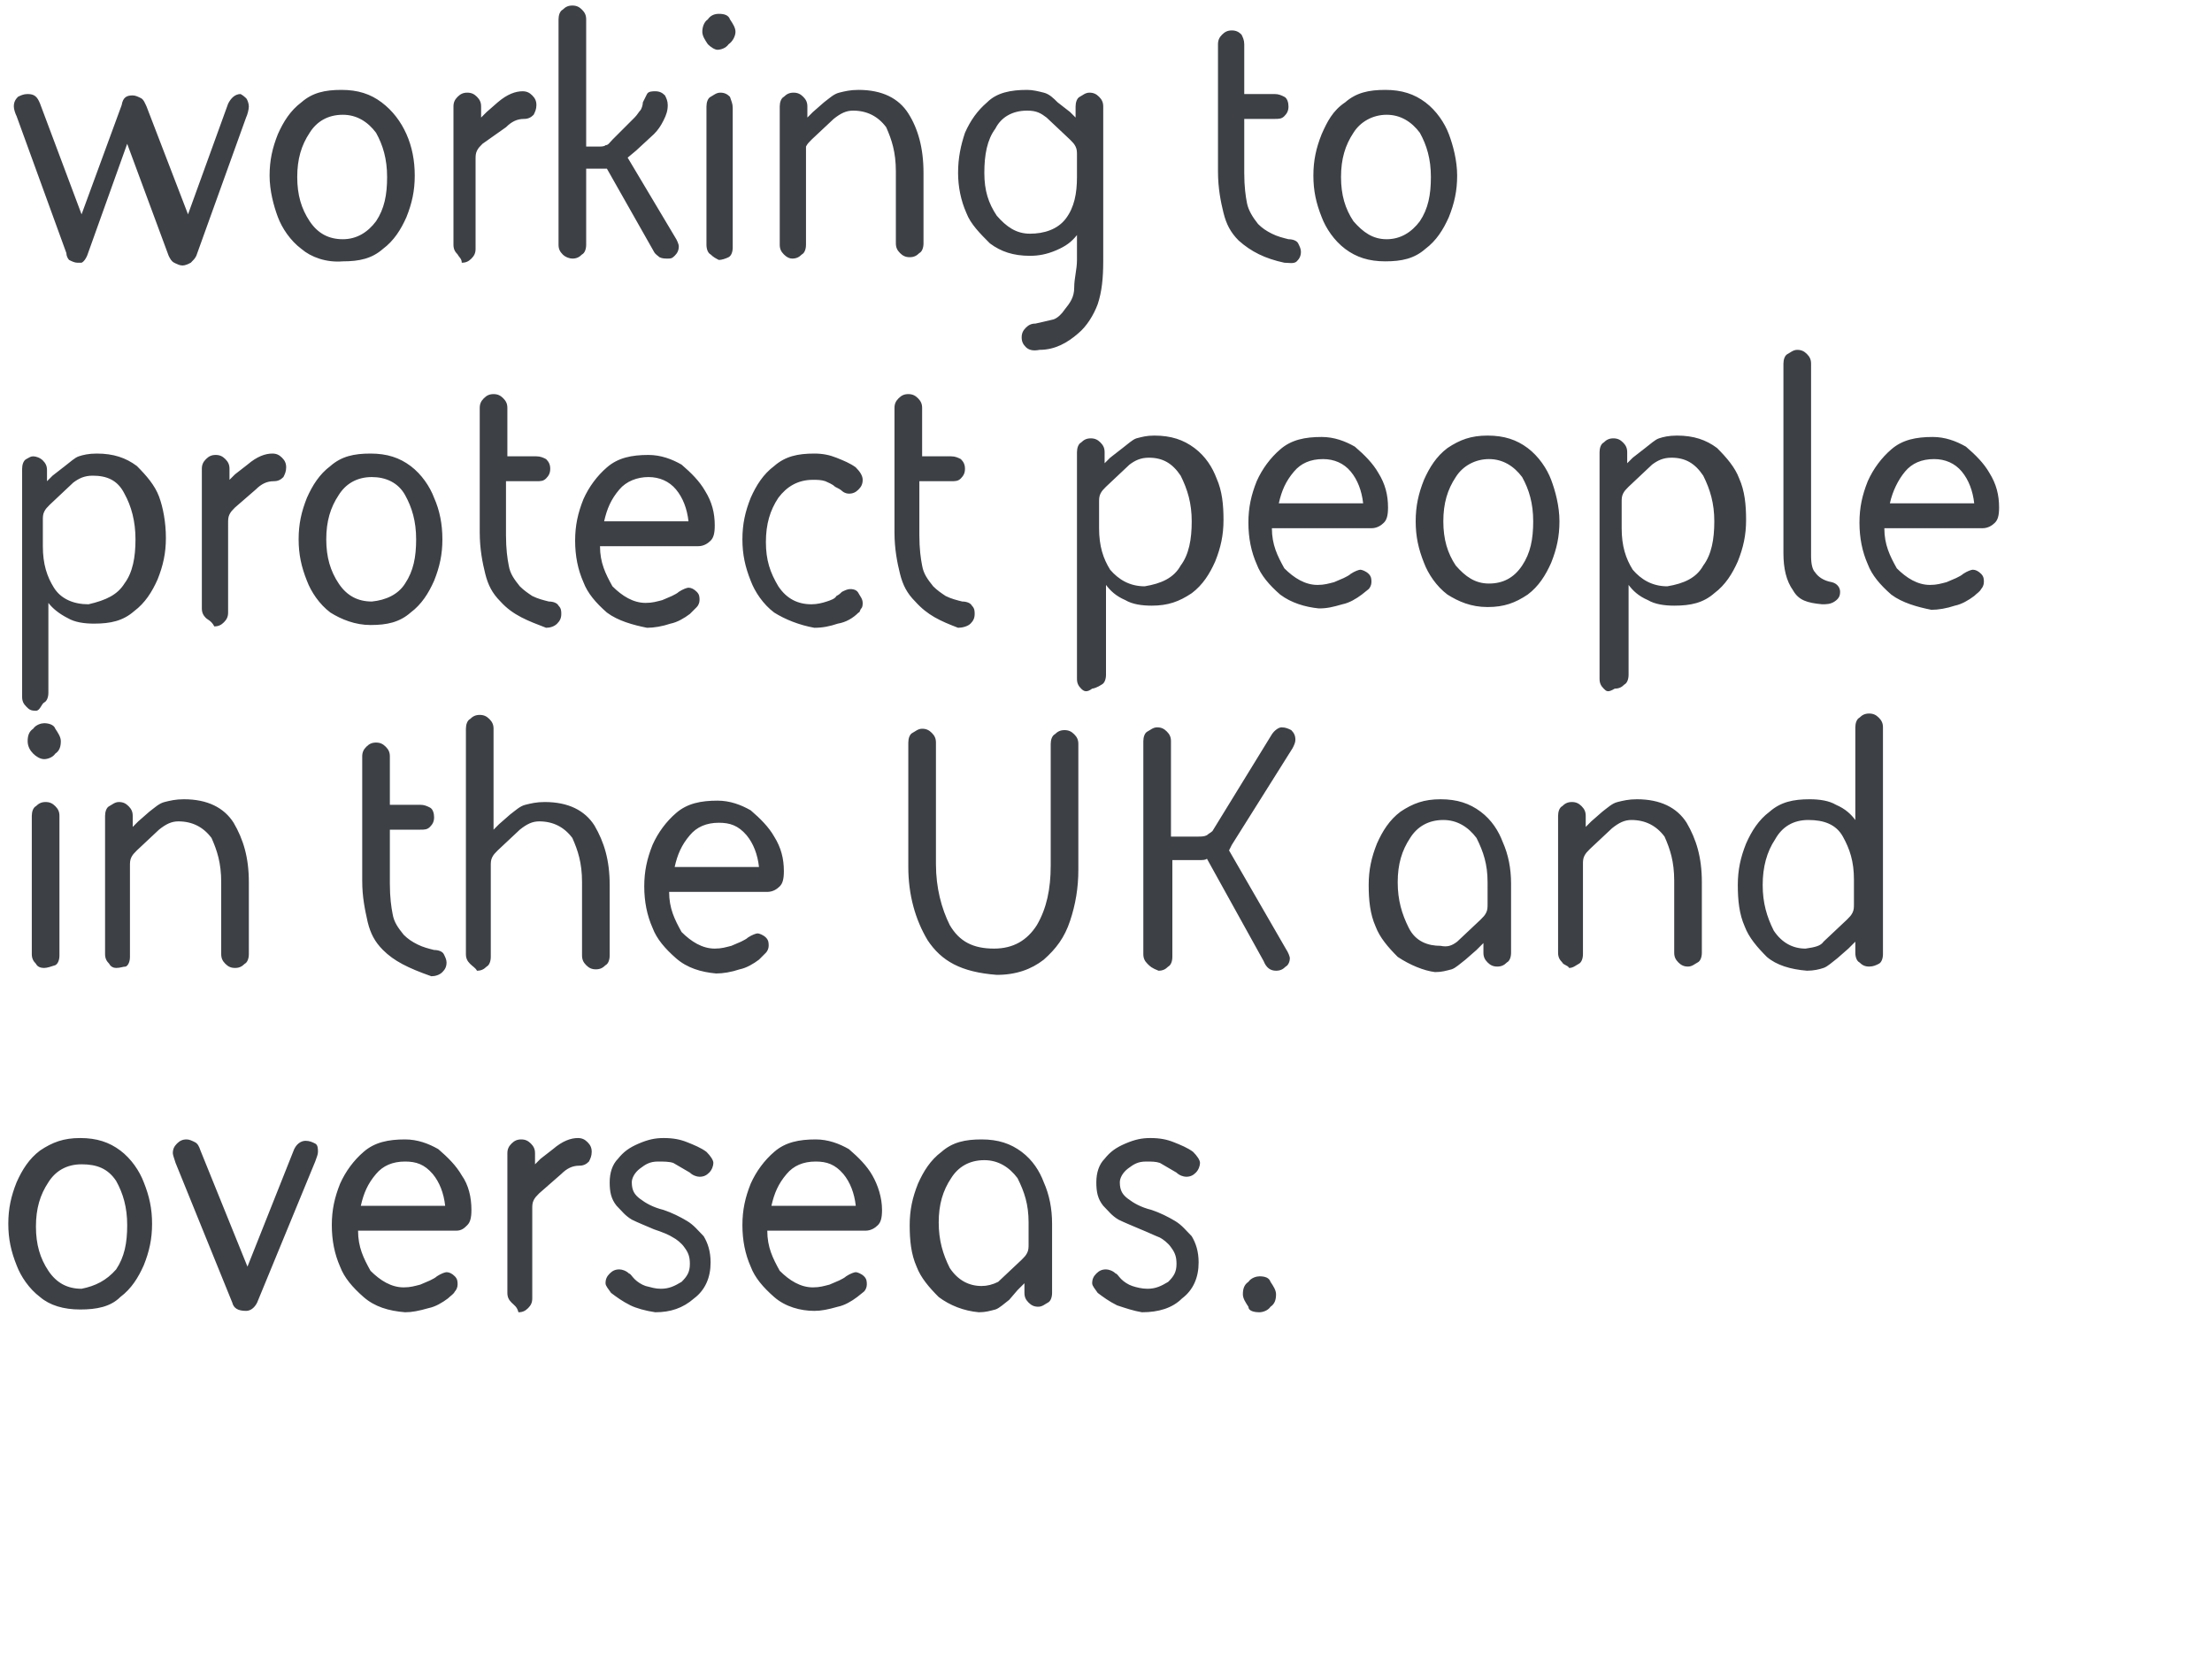
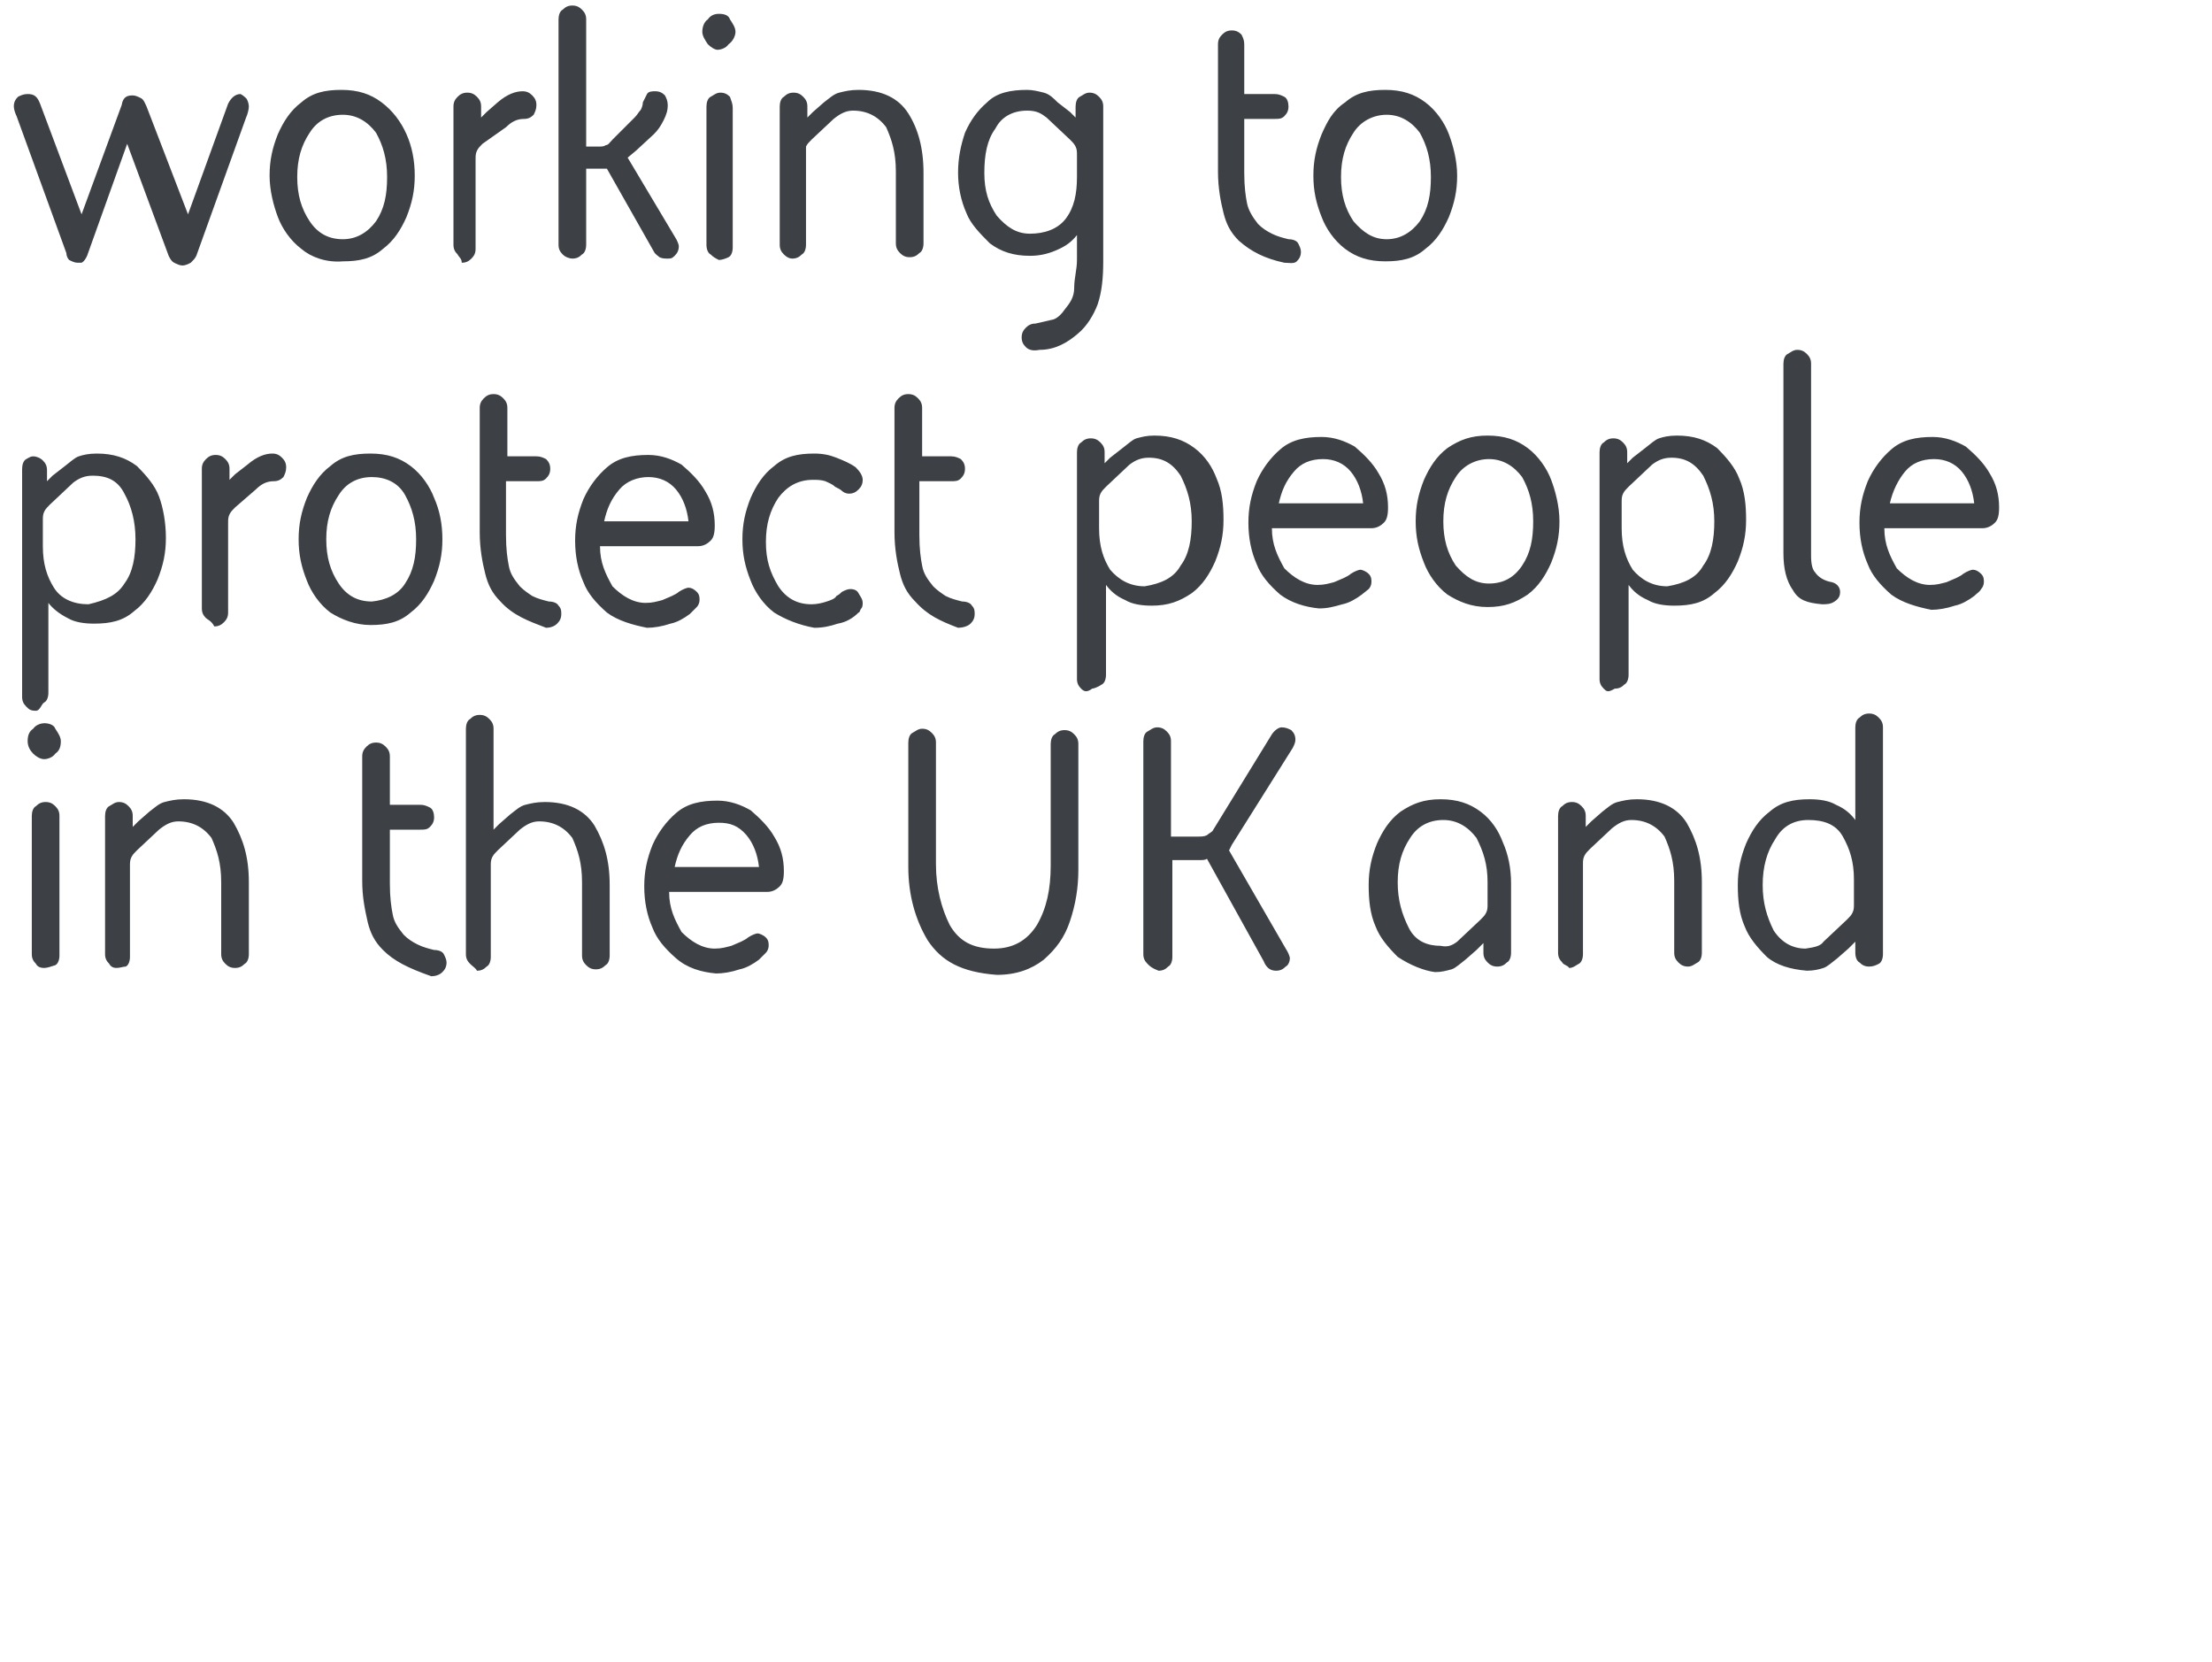
<svg xmlns="http://www.w3.org/2000/svg" version="1.1" id="Layer_1" x="0px" y="0px" viewBox="0 0 160 120.2" style="enable-background:new 0 0 160 120.2;" xml:space="preserve">
  <style type="text/css">
	.st0{fill:#3D4146;}
</style>
  <g>
    <path class="st0" d="M17.8,7.1C17.9,7.2,18,7.5,18,7.7c0,0.2-0.1,0.6-0.2,0.8l-3.6,10c-0.1,0.2-0.2,0.3-0.4,0.5   c-0.2,0.1-0.4,0.2-0.6,0.2s-0.4-0.1-0.6-0.2c-0.2-0.1-0.3-0.3-0.4-0.5l-3-8.1l-2.9,8.1c-0.1,0.2-0.2,0.4-0.4,0.5   C5.8,19,5.8,19,5.6,19c-0.2,0-0.4-0.1-0.6-0.2c-0.1-0.1-0.2-0.3-0.2-0.5L1.2,8.4C1.1,8.2,1,7.9,1,7.7C1,7.4,1.1,7.2,1.3,7   C1.5,6.9,1.7,6.8,2,6.8c0.5,0,0.7,0.2,0.9,0.7l3,8l2.9-7.9C8.9,7,9.2,6.9,9.6,6.9c0.2,0,0.4,0.1,0.6,0.2c0.2,0.1,0.3,0.4,0.4,0.6   l3,7.8l2.9-8c0.2-0.4,0.5-0.7,0.9-0.7C17.4,6.8,17.6,6.9,17.8,7.1z M21.8,18c-0.8-0.6-1.4-1.5-1.7-2.3s-0.6-1.9-0.6-3s0.2-2,0.6-3   c0.4-0.9,0.9-1.7,1.7-2.3c0.8-0.7,1.7-0.9,2.9-0.9c1.2,0,2.1,0.3,2.9,0.9C28.4,8,29,8.8,29.4,9.7c0.4,0.9,0.6,1.9,0.6,3   s-0.2,2-0.6,3c-0.4,0.9-0.9,1.7-1.7,2.3c-0.8,0.7-1.7,0.9-2.9,0.9C23.6,19,22.5,18.6,21.8,18z M27.2,16c0.6-0.9,0.8-1.9,0.8-3.2   s-0.3-2.3-0.8-3.2c-0.6-0.8-1.4-1.3-2.4-1.3c-1.1,0-1.9,0.5-2.4,1.3c-0.6,0.9-0.9,1.9-0.9,3.2s0.3,2.3,0.9,3.2   c0.6,0.9,1.4,1.3,2.4,1.3C25.8,17.3,26.6,16.8,27.2,16z M33.1,18.4c-0.2-0.2-0.3-0.4-0.3-0.7V7.7c0-0.3,0.1-0.5,0.3-0.7   c0.2-0.2,0.4-0.3,0.7-0.3c0.3,0,0.5,0.1,0.7,0.3c0.2,0.2,0.3,0.4,0.3,0.7v0.8l0.4-0.4L36,7.4c0.7-0.6,1.3-0.8,1.8-0.8   c0.3,0,0.5,0.1,0.7,0.3c0.2,0.2,0.3,0.4,0.3,0.7c0,0.3-0.1,0.5-0.2,0.7c-0.2,0.2-0.4,0.3-0.7,0.3c-0.5,0-0.9,0.2-1.3,0.6l-1.7,1.2   c-0.2,0.2-0.3,0.3-0.4,0.5s-0.1,0.4-0.1,0.6v6.5c0,0.3-0.1,0.5-0.3,0.7s-0.4,0.3-0.7,0.3C33.4,18.7,33.2,18.6,33.1,18.4z    M40.7,18.4c-0.2-0.2-0.3-0.4-0.3-0.7V1.4c0-0.3,0.1-0.6,0.3-0.7c0.2-0.2,0.4-0.3,0.7-0.3c0.3,0,0.5,0.1,0.7,0.3   c0.2,0.2,0.3,0.4,0.3,0.7v9.2h0.8c0.3,0,0.5,0,0.6-0.1c0.2,0,0.3-0.2,0.5-0.4l1.6-1.6c0.2-0.2,0.3-0.4,0.4-0.5   c0.1-0.1,0.2-0.4,0.2-0.6l0.3-0.6c0.1-0.2,0.4-0.2,0.6-0.2c0.3,0,0.5,0.1,0.7,0.3c0.1,0.2,0.2,0.4,0.2,0.7c0,0.4-0.1,0.7-0.3,1.1   s-0.4,0.7-0.7,1L46,10.9l-0.6,0.5l3.4,5.7c0.2,0.3,0.3,0.6,0.3,0.7c0,0.3-0.1,0.5-0.3,0.7c-0.2,0.2-0.3,0.2-0.5,0.2s-0.4,0-0.6-0.1   c-0.1-0.1-0.3-0.2-0.4-0.4l-3.4-6h-1.5v5.5c0,0.3-0.1,0.6-0.3,0.7c-0.2,0.2-0.4,0.3-0.7,0.3C41.2,18.7,40.9,18.6,40.7,18.4z    M51.2,3.2c-0.2-0.3-0.4-0.6-0.4-0.9s0.1-0.7,0.4-0.9c0.2-0.3,0.5-0.4,0.8-0.4c0.4,0,0.7,0.1,0.8,0.4c0.2,0.3,0.4,0.6,0.4,0.9   S53,3,52.7,3.2c-0.2,0.3-0.6,0.4-0.8,0.4C51.7,3.6,51.4,3.4,51.2,3.2z M51.4,18.4c-0.2-0.1-0.3-0.4-0.3-0.7v-10   c0-0.3,0.1-0.6,0.3-0.7s0.4-0.3,0.7-0.3c0.3,0,0.5,0.1,0.7,0.3C52.9,7.3,53,7.5,53,7.8v10.1c0,0.3-0.1,0.6-0.3,0.7   s-0.5,0.2-0.7,0.2C51.8,18.7,51.6,18.6,51.4,18.4z M56.7,18.4c-0.2-0.2-0.3-0.4-0.3-0.7v-10c0-0.3,0.1-0.6,0.3-0.7   c0.2-0.2,0.4-0.3,0.7-0.3c0.3,0,0.5,0.1,0.7,0.3c0.2,0.2,0.3,0.4,0.3,0.7v0.8l0.4-0.4l0.8-0.7c0.4-0.3,0.7-0.6,1.1-0.7   c0.4-0.1,0.8-0.2,1.4-0.2c1.7,0,2.9,0.6,3.6,1.7s1.1,2.5,1.1,4.3v5.1c0,0.3-0.1,0.6-0.3,0.7c-0.2,0.2-0.4,0.3-0.7,0.3   c-0.3,0-0.5-0.1-0.7-0.3c-0.2-0.2-0.3-0.4-0.3-0.7v-5.2c0-1.4-0.3-2.3-0.7-3.2c-0.6-0.8-1.4-1.2-2.4-1.2c-0.5,0-0.9,0.2-1.4,0.6   l-1.6,1.5c-0.2,0.2-0.3,0.3-0.4,0.5c0,0.2,0,0.4,0,0.5v6.6c0,0.3-0.1,0.6-0.3,0.7c-0.2,0.2-0.4,0.3-0.7,0.3   C57.1,18.7,56.9,18.6,56.7,18.4z M74.2,25.1c-0.2-0.2-0.3-0.4-0.3-0.7c0-0.3,0.1-0.5,0.3-0.7s0.4-0.3,0.7-0.3l1.3-0.3   c0.3-0.1,0.6-0.4,0.8-0.7c0.4-0.5,0.7-0.9,0.7-1.6c0-0.7,0.2-1.3,0.2-2v-1.8c-0.4,0.5-0.8,0.8-1.5,1.1c-0.7,0.3-1.3,0.4-1.9,0.4   c-1.2,0-2.1-0.3-2.9-0.9c-0.7-0.7-1.4-1.4-1.7-2.2c-0.4-0.9-0.6-1.9-0.6-2.9c0-1.1,0.2-2,0.5-2.9c0.4-0.9,0.9-1.6,1.6-2.2   c0.7-0.7,1.7-0.9,2.9-0.9c0.4,0,0.8,0.1,1.2,0.2c0.4,0.1,0.7,0.4,1,0.7l0.9,0.7l0.4,0.4V7.7c0-0.3,0.1-0.6,0.3-0.7   c0.2-0.1,0.4-0.3,0.7-0.3c0.3,0,0.5,0.1,0.7,0.3c0.2,0.2,0.3,0.4,0.3,0.7v11.2c0,1.2-0.1,2.2-0.4,3.1c-0.3,0.8-0.8,1.6-1.4,2.1   c-0.8,0.7-1.7,1.2-2.8,1.2C74.7,25.4,74.4,25.3,74.2,25.1z M77.1,15.8c0.6-0.8,0.8-1.8,0.8-3v-1.6c0-0.2,0-0.4-0.1-0.6   c-0.1-0.2-0.2-0.3-0.4-0.5l-1.7-1.6c-0.4-0.3-0.7-0.5-1.4-0.5c-1.1,0-1.9,0.5-2.3,1.3c-0.6,0.8-0.8,1.9-0.8,3.2s0.3,2.2,0.9,3.1   c0.7,0.8,1.4,1.3,2.4,1.3S76.5,16.6,77.1,15.8z M89.6,17.4c-0.6-0.6-0.9-1.2-1.1-2c-0.2-0.8-0.4-1.8-0.4-3V3.2   c0-0.3,0.1-0.5,0.3-0.7s0.4-0.3,0.7-0.3s0.5,0.1,0.7,0.3C89.9,2.7,90,2.9,90,3.2v3.6h2.2c0.3,0,0.5,0.1,0.7,0.2   c0.2,0.1,0.3,0.4,0.3,0.7c0,0.3-0.1,0.5-0.3,0.7c-0.2,0.2-0.4,0.2-0.7,0.2H90v3.9c0,1,0.1,1.7,0.2,2.2c0.1,0.5,0.4,1,0.8,1.5   c0.3,0.3,0.6,0.5,1,0.7s0.8,0.3,1.2,0.4c0.3,0,0.6,0.1,0.7,0.3c0.1,0.2,0.2,0.4,0.2,0.6c0,0.3-0.1,0.5-0.3,0.7S93.2,19,92.9,19   C91.5,18.7,90.5,18.2,89.6,17.4z M97.3,18c-0.8-0.6-1.4-1.5-1.7-2.3c-0.4-1-0.6-1.9-0.6-3s0.2-2,0.6-3C96,8.8,96.4,8,97.3,7.4   c0.8-0.7,1.7-0.9,2.9-0.9s2.1,0.3,2.9,0.9c0.8,0.6,1.4,1.5,1.7,2.3s0.6,1.9,0.6,3s-0.2,2-0.6,3c-0.4,0.9-0.9,1.7-1.7,2.3   c-0.8,0.7-1.7,0.9-2.9,0.9S98.1,18.6,97.3,18z M102.7,16c0.6-0.9,0.8-1.9,0.8-3.2s-0.3-2.3-0.8-3.2c-0.6-0.8-1.4-1.3-2.4-1.3   s-1.9,0.5-2.4,1.3c-0.6,0.9-0.9,1.9-0.9,3.2s0.3,2.3,0.9,3.2c0.7,0.8,1.4,1.3,2.4,1.3C101.3,17.3,102.1,16.8,102.7,16z M1.9,51.1   c-0.2-0.2-0.3-0.4-0.3-0.7V33.9c0-0.3,0.1-0.6,0.3-0.7C2.1,33.1,2.2,33,2.4,33s0.5,0.1,0.7,0.3c0.2,0.2,0.3,0.4,0.3,0.7v0.8   l0.4-0.4l0.9-0.7c0.4-0.3,0.7-0.6,1-0.7c0.3-0.1,0.7-0.2,1.3-0.2c1.2,0,2.1,0.3,2.9,0.9c0.7,0.7,1.3,1.4,1.6,2.2s0.5,1.9,0.5,3   c0,1.1-0.2,2-0.6,3c-0.4,0.9-0.9,1.7-1.7,2.3c-0.8,0.7-1.7,0.9-2.9,0.9c-0.7,0-1.4-0.1-1.9-0.4c-0.6-0.3-1.1-0.7-1.4-1.1v6.5   c0,0.3-0.1,0.6-0.3,0.7c-0.2,0.1-0.3,0.6-0.6,0.6C2.2,51.4,2.1,51.3,1.9,51.1L1.9,51.1z M9,42.2c0.6-0.8,0.8-1.9,0.8-3.2   S9.5,36.6,9,35.7c-0.5-1-1.3-1.3-2.3-1.3c-0.6,0-1,0.2-1.4,0.5l-1.7,1.6c-0.2,0.2-0.3,0.3-0.4,0.5s-0.1,0.4-0.1,0.6v1.9   c0,1.3,0.3,2.2,0.8,3s1.4,1.2,2.5,1.2C7.7,43.4,8.5,43,9,42.2z M14.9,44.7c-0.2-0.2-0.3-0.4-0.3-0.7V33.9c0-0.3,0.1-0.5,0.3-0.7   c0.2-0.2,0.4-0.3,0.7-0.3c0.3,0,0.5,0.1,0.7,0.3c0.2,0.2,0.3,0.4,0.3,0.7v0.8l0.4-0.4l0.9-0.7c0.7-0.6,1.3-0.8,1.8-0.8   c0.3,0,0.5,0.1,0.7,0.3s0.3,0.4,0.3,0.7c0,0.3-0.1,0.5-0.2,0.7c-0.2,0.2-0.4,0.3-0.7,0.3c-0.5,0-0.9,0.2-1.3,0.6L17,36.7   c-0.2,0.2-0.3,0.3-0.4,0.5s-0.1,0.4-0.1,0.6v6.5c0,0.3-0.1,0.5-0.3,0.7c-0.2,0.2-0.4,0.3-0.7,0.3C15.3,44.9,15,44.8,14.9,44.7z    M23.9,44.3c-0.8-0.6-1.4-1.5-1.7-2.3c-0.4-1-0.6-1.9-0.6-3s0.2-2,0.6-3c0.4-0.9,0.9-1.7,1.7-2.3c0.8-0.7,1.7-0.9,2.9-0.9   s2.1,0.3,2.9,0.9c0.8,0.6,1.4,1.5,1.7,2.3c0.4,0.9,0.6,1.9,0.6,3s-0.2,2-0.6,3c-0.4,0.9-0.9,1.7-1.7,2.3c-0.8,0.7-1.7,0.9-2.9,0.9   C25.7,45.2,24.7,44.8,23.9,44.3z M29.3,42.2c0.6-0.9,0.8-1.9,0.8-3.2s-0.3-2.3-0.8-3.2c-0.5-0.9-1.4-1.3-2.4-1.3   c-1.1,0-1.9,0.5-2.4,1.3c-0.6,0.9-0.9,1.9-0.9,3.2s0.3,2.3,0.9,3.2c0.6,0.9,1.4,1.3,2.4,1.3C27.9,43.4,28.8,43,29.3,42.2z    M36.2,43.5c-0.6-0.6-0.9-1.2-1.1-2c-0.2-0.8-0.4-1.8-0.4-3v-9c0-0.3,0.1-0.5,0.3-0.7c0.2-0.2,0.4-0.3,0.7-0.3   c0.3,0,0.5,0.1,0.7,0.3c0.2,0.2,0.3,0.4,0.3,0.7V33h2.1c0.3,0,0.5,0.1,0.7,0.2c0.2,0.2,0.3,0.4,0.3,0.7c0,0.3-0.1,0.5-0.3,0.7   s-0.4,0.2-0.7,0.2h-2.2v3.9c0,1,0.1,1.7,0.2,2.2c0.1,0.6,0.4,1,0.8,1.5c0.3,0.3,0.6,0.5,0.9,0.7c0.4,0.2,0.8,0.3,1.2,0.4   c0.3,0,0.6,0.1,0.7,0.3c0.2,0.2,0.2,0.4,0.2,0.6c0,0.3-0.1,0.5-0.3,0.7s-0.5,0.3-0.8,0.3C38.2,44.9,37.1,44.5,36.2,43.5z    M43.9,44.3c-0.8-0.7-1.4-1.4-1.7-2.2c-0.4-0.9-0.6-1.9-0.6-3c0-1.1,0.2-2,0.6-3c0.4-0.9,1-1.7,1.7-2.3c0.8-0.7,1.8-0.9,3-0.9   c0.9,0,1.7,0.3,2.4,0.7c0.7,0.6,1.3,1.2,1.7,1.9c0.5,0.8,0.7,1.6,0.7,2.5c0,0.6-0.1,0.9-0.3,1.1s-0.5,0.4-0.9,0.4h-7.1   c0,1.2,0.4,2,0.9,2.9c0.7,0.7,1.5,1.2,2.4,1.2c0.5,0,0.8-0.1,1.2-0.2l0.7-0.3c0.2-0.1,0.4-0.2,0.5-0.3c0.3-0.2,0.6-0.3,0.7-0.3   c0.2,0,0.4,0.1,0.6,0.3c0.2,0.2,0.2,0.4,0.2,0.6c0,0.2-0.1,0.4-0.2,0.5l-0.5,0.5c-0.4,0.3-0.9,0.6-1.4,0.7   c-0.6,0.2-1.2,0.3-1.7,0.3C45.8,45.2,44.7,44.9,43.9,44.3z M49.8,37.7c-0.1-0.9-0.4-1.7-0.9-2.3s-1.2-0.9-2-0.9s-1.6,0.3-2.1,0.9   c-0.6,0.7-0.9,1.4-1.1,2.3H49.8z M56,44.3c-0.8-0.6-1.4-1.5-1.7-2.3c-0.4-1-0.6-1.9-0.6-3s0.2-2,0.6-3c0.4-0.9,0.9-1.7,1.7-2.3   c0.8-0.7,1.7-0.9,2.9-0.9c0.6,0,1.1,0.1,1.6,0.3s1,0.4,1.4,0.7c0.3,0.3,0.5,0.6,0.5,0.9s-0.1,0.5-0.3,0.7c-0.2,0.2-0.4,0.3-0.7,0.3   c-0.2,0-0.4-0.1-0.5-0.2c-0.1-0.1-0.3-0.2-0.5-0.3c-0.2-0.2-0.5-0.3-0.7-0.4c-0.3-0.1-0.6-0.1-0.9-0.1c-1.1,0-1.9,0.5-2.5,1.3   c-0.6,0.9-0.9,1.9-0.9,3.2c0,1.3,0.3,2.2,0.9,3.2c0.6,0.9,1.4,1.3,2.4,1.3c0.4,0,0.8-0.1,1.1-0.2c0.3-0.1,0.6-0.2,0.7-0.4   c0.2-0.1,0.3-0.2,0.4-0.3c0.2-0.1,0.4-0.2,0.6-0.2c0.3,0,0.5,0.1,0.6,0.3c0.1,0.2,0.3,0.4,0.3,0.7c0,0.1,0,0.3-0.1,0.4   c-0.1,0.1-0.1,0.3-0.2,0.3c-0.4,0.4-0.9,0.7-1.5,0.8c-0.6,0.2-1.1,0.3-1.7,0.3C57.8,45.2,56.8,44.8,56,44.3L56,44.3z M66.2,43.5   c-0.6-0.6-0.9-1.2-1.1-2c-0.2-0.8-0.4-1.8-0.4-3v-9c0-0.3,0.1-0.5,0.3-0.7c0.2-0.2,0.4-0.3,0.7-0.3s0.5,0.1,0.7,0.3   c0.2,0.2,0.3,0.4,0.3,0.7V33h2.1c0.3,0,0.5,0.1,0.7,0.2c0.2,0.2,0.3,0.4,0.3,0.7c0,0.3-0.1,0.5-0.3,0.7c-0.2,0.2-0.4,0.2-0.7,0.2   h-2.3v3.9c0,1,0.1,1.7,0.2,2.2c0.1,0.6,0.4,1,0.8,1.5c0.3,0.3,0.6,0.5,0.9,0.7c0.4,0.2,0.8,0.3,1.2,0.4c0.3,0,0.6,0.1,0.7,0.3   c0.2,0.2,0.2,0.4,0.2,0.6c0,0.3-0.1,0.5-0.3,0.7c-0.2,0.2-0.6,0.3-0.9,0.3C68,44.9,67.1,44.5,66.2,43.5L66.2,43.5z" />
    <path class="st0" d="M78.2,49.8c-0.2-0.2-0.3-0.4-0.3-0.7V32.7c0-0.3,0.1-0.6,0.3-0.7c0.2-0.2,0.4-0.3,0.7-0.3s0.5,0.1,0.7,0.3   c0.2,0.2,0.3,0.4,0.3,0.7v0.8l0.4-0.4l0.9-0.7c0.4-0.3,0.7-0.6,1-0.7c0.4-0.1,0.7-0.2,1.3-0.2c1.2,0,2.1,0.3,2.9,0.9   c0.8,0.6,1.3,1.4,1.6,2.2c0.4,0.9,0.5,1.9,0.5,3s-0.2,2-0.6,3c-0.4,0.9-0.9,1.7-1.7,2.3c-0.9,0.6-1.7,0.9-2.9,0.9   c-0.7,0-1.4-0.1-1.9-0.4c-0.7-0.3-1.1-0.7-1.4-1.1v6.5c0,0.3-0.1,0.6-0.3,0.7c-0.3,0.2-0.6,0.3-0.7,0.3   C78.6,50.1,78.4,50,78.2,49.8z M85.4,40.9c0.6-0.8,0.8-1.9,0.8-3.2c0-1.3-0.3-2.3-0.8-3.3c-0.6-0.9-1.3-1.3-2.3-1.3   c-0.6,0-1,0.2-1.4,0.5L80,35.2c-0.2,0.2-0.3,0.3-0.4,0.5s-0.1,0.4-0.1,0.6v1.9c0,1.3,0.3,2.2,0.8,3c0.6,0.7,1.4,1.2,2.5,1.2   C84,42.2,84.9,41.8,85.4,40.9z M92.6,43c-0.8-0.7-1.4-1.4-1.7-2.2c-0.4-0.9-0.6-1.9-0.6-3s0.2-2,0.6-3c0.4-0.9,1-1.7,1.7-2.3   c0.8-0.7,1.8-0.9,3-0.9c0.9,0,1.7,0.3,2.4,0.7c0.7,0.6,1.3,1.2,1.7,1.9c0.5,0.8,0.7,1.6,0.7,2.5c0,0.6-0.1,0.9-0.3,1.1   c-0.2,0.2-0.5,0.4-0.9,0.4h-7.2c0,1.2,0.4,2,0.9,2.9c0.7,0.7,1.5,1.2,2.4,1.2c0.5,0,0.8-0.1,1.2-0.2l0.7-0.3   c0.2-0.1,0.4-0.2,0.5-0.3c0.3-0.2,0.6-0.3,0.7-0.3s0.4,0.1,0.6,0.3c0.2,0.2,0.2,0.4,0.2,0.6c0,0.2-0.1,0.4-0.2,0.5L98.5,43   c-0.4,0.3-0.9,0.6-1.4,0.7C96.4,43.9,96,44,95.4,44C94.4,43.9,93.4,43.6,92.6,43z M98.6,36.4c-0.1-0.9-0.4-1.7-0.9-2.3   s-1.2-0.9-2-0.9c-0.9,0-1.6,0.3-2.1,0.9c-0.6,0.7-0.9,1.4-1.1,2.3H98.6z M104.7,43c-0.8-0.6-1.4-1.5-1.7-2.3c-0.4-1-0.6-1.9-0.6-3   c0-1.1,0.2-2,0.6-3c0.4-0.9,0.9-1.7,1.7-2.3c0.9-0.6,1.7-0.9,2.9-0.9s2.1,0.3,2.9,0.9c0.8,0.6,1.4,1.5,1.7,2.3s0.6,1.9,0.6,3   c0,1.1-0.2,2-0.6,3c-0.4,0.9-0.9,1.7-1.7,2.3c-0.9,0.6-1.7,0.9-2.9,0.9S105.5,43.5,104.7,43z M110.1,40.9c0.6-0.9,0.8-1.9,0.8-3.2   c0-1.3-0.3-2.3-0.8-3.2c-0.6-0.8-1.4-1.3-2.4-1.3s-1.9,0.5-2.4,1.3c-0.6,0.9-0.9,1.9-0.9,3.2c0,1.3,0.3,2.3,0.9,3.2   c0.7,0.8,1.4,1.3,2.4,1.3S109.5,41.8,110.1,40.9z M116,49.8c-0.2-0.2-0.3-0.4-0.3-0.7V32.7c0-0.3,0.1-0.6,0.3-0.7   c0.2-0.2,0.4-0.3,0.7-0.3s0.5,0.1,0.7,0.3c0.2,0.2,0.3,0.4,0.3,0.7v0.8l0.4-0.4l0.9-0.7c0.4-0.3,0.7-0.6,1-0.7s0.7-0.2,1.3-0.2   c1.2,0,2.1,0.3,2.9,0.9c0.7,0.7,1.3,1.4,1.6,2.2c0.4,0.9,0.5,1.9,0.5,3s-0.2,2-0.6,3c-0.4,0.9-0.9,1.7-1.7,2.3   c-0.8,0.7-1.7,0.9-2.9,0.9c-0.7,0-1.4-0.1-1.9-0.4c-0.7-0.3-1.1-0.7-1.4-1.1v6.5c0,0.3-0.1,0.6-0.3,0.7c-0.2,0.2-0.4,0.3-0.7,0.3   C116.3,50.1,116.2,50,116,49.8z M123.2,40.9c0.6-0.8,0.8-1.9,0.8-3.2c0-1.3-0.3-2.3-0.8-3.3c-0.6-0.9-1.3-1.3-2.3-1.3   c-0.6,0-1,0.2-1.4,0.5l-1.7,1.6c-0.2,0.2-0.3,0.3-0.4,0.5s-0.1,0.4-0.1,0.6v1.9c0,1.3,0.3,2.2,0.8,3c0.6,0.7,1.4,1.2,2.5,1.2   C121.8,42.2,122.7,41.8,123.2,40.9z M129.7,42.7c-0.5-0.7-0.7-1.6-0.7-2.7V26.3c0-0.3,0.1-0.6,0.3-0.7c0.2-0.1,0.4-0.3,0.7-0.3   c0.3,0,0.5,0.1,0.7,0.3c0.2,0.2,0.3,0.4,0.3,0.7v13.9c0,0.6,0.1,1,0.3,1.2c0.2,0.3,0.6,0.6,1.2,0.7c0.4,0.1,0.6,0.4,0.6,0.7   s-0.1,0.5-0.4,0.7c-0.3,0.2-0.6,0.2-0.9,0.2C130.7,43.6,130.1,43.4,129.7,42.7z M136.8,43c-0.8-0.7-1.4-1.4-1.7-2.2   c-0.4-0.9-0.6-1.9-0.6-3s0.2-2,0.6-3c0.4-0.9,1-1.7,1.7-2.3c0.8-0.7,1.8-0.9,3-0.9c0.9,0,1.7,0.3,2.4,0.7c0.7,0.6,1.3,1.2,1.7,1.9   c0.5,0.8,0.7,1.6,0.7,2.5c0,0.6-0.1,0.9-0.3,1.1c-0.2,0.2-0.5,0.4-0.9,0.4h-7.1c0,1.2,0.4,2,0.9,2.9c0.7,0.7,1.5,1.2,2.4,1.2   c0.5,0,0.8-0.1,1.2-0.2l0.7-0.3c0.2-0.1,0.4-0.2,0.5-0.3c0.3-0.2,0.6-0.3,0.7-0.3c0.2,0,0.4,0.1,0.6,0.3s0.2,0.4,0.2,0.6   c0,0.2-0.1,0.4-0.2,0.5c-0.1,0.2-0.3,0.3-0.5,0.5c-0.4,0.3-0.9,0.6-1.4,0.7c-0.6,0.2-1.2,0.3-1.7,0.3   C138.7,43.9,137.6,43.6,136.8,43z M142.8,36.4c-0.1-0.9-0.4-1.7-0.9-2.3c-0.5-0.6-1.2-0.9-2-0.9c-0.9,0-1.6,0.3-2.1,0.9   s-0.9,1.4-1.1,2.3H142.8z M2.4,54.5C2.2,54.3,2,54,2,53.6s0.1-0.7,0.4-0.9c0.2-0.3,0.6-0.4,0.8-0.4c0.3,0,0.7,0.1,0.8,0.4   c0.2,0.3,0.4,0.6,0.4,0.9c0,0.4-0.1,0.7-0.4,0.9c-0.2,0.3-0.6,0.4-0.8,0.4C2.9,54.9,2.6,54.7,2.4,54.5z M2.6,69.7   c-0.2-0.2-0.3-0.4-0.3-0.7v-10c0-0.3,0.1-0.6,0.3-0.7c0.2-0.2,0.4-0.3,0.7-0.3c0.3,0,0.5,0.1,0.7,0.3s0.3,0.4,0.3,0.7v10.1   c0,0.3-0.1,0.6-0.3,0.7C3.7,69.9,3.4,70,3.2,70C2.9,70,2.7,69.9,2.6,69.7z M7.9,69.7c-0.2-0.2-0.3-0.4-0.3-0.7v-10   c0-0.3,0.1-0.6,0.3-0.7c0.2-0.1,0.4-0.3,0.7-0.3c0.3,0,0.5,0.1,0.7,0.3s0.3,0.4,0.3,0.7v0.8l0.4-0.4l0.8-0.7   c0.4-0.3,0.7-0.6,1.1-0.7c0.4-0.1,0.8-0.2,1.4-0.2c1.7,0,2.9,0.6,3.6,1.7c0.7,1.2,1.1,2.5,1.1,4.3V69c0,0.3-0.1,0.6-0.3,0.7   c-0.2,0.2-0.4,0.3-0.7,0.3s-0.5-0.1-0.7-0.3c-0.2-0.2-0.3-0.4-0.3-0.7v-5.2c0-1.4-0.3-2.3-0.7-3.2c-0.6-0.8-1.4-1.2-2.4-1.2   c-0.5,0-0.9,0.2-1.4,0.6l-1.6,1.5c-0.2,0.2-0.3,0.3-0.4,0.5c-0.1,0.2-0.1,0.4-0.1,0.6v6.6c0,0.3-0.1,0.6-0.3,0.7   C8.9,69.9,8.7,70,8.4,70C8.2,70,8,69.9,7.9,69.7z M27.7,68.7c-0.6-0.6-0.9-1.2-1.1-2c-0.2-0.9-0.4-1.8-0.4-3v-9   c0-0.3,0.1-0.5,0.3-0.7c0.2-0.2,0.4-0.3,0.7-0.3s0.5,0.1,0.7,0.3c0.2,0.2,0.3,0.4,0.3,0.7v3.5h2.2c0.3,0,0.5,0.1,0.7,0.2   c0.2,0.1,0.3,0.4,0.3,0.7s-0.1,0.5-0.3,0.7s-0.4,0.2-0.7,0.2h-2.2v3.9c0,1,0.1,1.7,0.2,2.2c0.1,0.6,0.4,1,0.8,1.5   c0.3,0.3,0.6,0.5,1,0.7c0.4,0.2,0.8,0.3,1.2,0.4c0.3,0,0.6,0.1,0.7,0.3c0.1,0.2,0.2,0.4,0.2,0.6c0,0.3-0.1,0.5-0.3,0.7   c-0.2,0.2-0.5,0.3-0.8,0.3C29.5,70,28.5,69.5,27.7,68.7z M34,69.7c-0.2-0.2-0.3-0.4-0.3-0.7V52.7c0-0.3,0.1-0.6,0.3-0.7   c0.2-0.2,0.4-0.3,0.7-0.3c0.3,0,0.5,0.1,0.7,0.3s0.3,0.4,0.3,0.7v7.3l0.4-0.4l0.8-0.7c0.4-0.3,0.7-0.6,1.1-0.7   c0.4-0.1,0.8-0.2,1.4-0.2c1.7,0,2.9,0.6,3.6,1.7c0.7,1.2,1.1,2.5,1.1,4.3v5.1c0,0.3-0.1,0.6-0.3,0.7c-0.2,0.2-0.4,0.3-0.7,0.3   c-0.3,0-0.5-0.1-0.7-0.3c-0.2-0.2-0.3-0.4-0.3-0.7v-5.3c0-1.4-0.3-2.3-0.7-3.2c-0.6-0.8-1.4-1.2-2.4-1.2c-0.5,0-0.9,0.2-1.4,0.6   l-1.6,1.5c-0.2,0.2-0.3,0.3-0.4,0.5s-0.1,0.4-0.1,0.6v6.6c0,0.3-0.1,0.6-0.3,0.7c-0.2,0.2-0.4,0.3-0.7,0.3   C34.4,70,34.2,69.9,34,69.7z M48.9,69.3c-0.8-0.7-1.4-1.4-1.7-2.2c-0.4-0.9-0.6-1.9-0.6-3c0-1.1,0.2-2,0.6-3c0.4-0.9,1-1.7,1.7-2.3   c0.8-0.7,1.8-0.9,3-0.9c0.9,0,1.7,0.3,2.4,0.7c0.7,0.6,1.3,1.2,1.7,1.9c0.5,0.8,0.7,1.6,0.7,2.5c0,0.6-0.1,0.9-0.3,1.1   c-0.2,0.2-0.5,0.4-0.9,0.4h-7.1c0,1.2,0.4,2,0.9,2.9c0.7,0.7,1.5,1.2,2.4,1.2c0.5,0,0.8-0.1,1.2-0.2l0.7-0.3   c0.2-0.1,0.4-0.2,0.5-0.3c0.3-0.2,0.6-0.3,0.7-0.3c0.1,0,0.4,0.1,0.6,0.3c0.2,0.2,0.2,0.4,0.2,0.6c0,0.2-0.1,0.4-0.2,0.5l-0.5,0.5   c-0.4,0.3-0.9,0.6-1.4,0.7c-0.6,0.2-1.2,0.3-1.7,0.3C50.7,70.3,49.7,70,48.9,69.3L48.9,69.3z M54.9,62.7c-0.1-0.9-0.4-1.7-0.9-2.3   c-0.6-0.7-1.2-0.9-2-0.9c-0.9,0-1.6,0.3-2.1,0.9c-0.6,0.7-0.9,1.4-1.1,2.3H54.9z M67.1,68c-0.9-1.5-1.4-3.3-1.4-5.3v-9   c0-0.3,0.1-0.6,0.3-0.7c0.2-0.1,0.4-0.3,0.7-0.3c0.3,0,0.5,0.1,0.7,0.3c0.2,0.2,0.3,0.4,0.3,0.7v8.8c0,1.7,0.4,3.2,1,4.4   c0.7,1.2,1.7,1.7,3.2,1.7c1.4,0,2.4-0.6,3.1-1.7c0.7-1.2,1-2.6,1-4.3v-8.8c0-0.3,0.1-0.6,0.3-0.7c0.2-0.2,0.4-0.3,0.7-0.3   c0.3,0,0.5,0.1,0.7,0.3c0.2,0.2,0.3,0.4,0.3,0.7v9.1c0,1.3-0.2,2.5-0.6,3.7c-0.4,1.2-1,2-1.9,2.8c-0.9,0.7-2,1.1-3.4,1.1   C69.5,70.3,68.1,69.5,67.1,68L67.1,68z M83,69.7c-0.2-0.2-0.3-0.4-0.3-0.7V53.6c0-0.3,0.1-0.6,0.3-0.7c0.2-0.1,0.4-0.3,0.7-0.3   c0.3,0,0.5,0.1,0.7,0.3c0.2,0.2,0.3,0.4,0.3,0.7v6.9h1.9c0.3,0,0.5,0,0.7-0.1c0.1-0.1,0.3-0.2,0.4-0.3l4.3-7   c0.2-0.3,0.5-0.5,0.7-0.5c0.3,0,0.5,0.1,0.7,0.2c0.2,0.2,0.3,0.4,0.3,0.7c0,0.2-0.1,0.4-0.2,0.6l-4.4,7l-0.2,0.4l4.1,7.1   c0.2,0.3,0.3,0.6,0.3,0.7c0,0.2-0.1,0.5-0.3,0.6c-0.2,0.2-0.4,0.3-0.7,0.3c-0.4,0-0.7-0.2-0.9-0.7l-4.1-7.4   c-0.1,0.1-0.3,0.1-0.6,0.1h-1.9v7c0,0.3-0.1,0.6-0.3,0.7c-0.2,0.2-0.4,0.3-0.7,0.3C83.3,70,83.2,69.9,83,69.7L83,69.7z M101.1,69.2   c-0.7-0.7-1.3-1.4-1.6-2.2c-0.4-0.9-0.5-1.9-0.5-3c0-1.1,0.2-2,0.6-3c0.4-0.9,0.9-1.7,1.7-2.3c0.9-0.6,1.7-0.9,2.9-0.9   s2.1,0.3,2.9,0.9c0.8,0.6,1.3,1.4,1.6,2.2c0.4,0.9,0.6,1.9,0.6,3v5c0,0.3-0.1,0.6-0.3,0.7c-0.2,0.2-0.4,0.3-0.7,0.3   c-0.3,0-0.5-0.1-0.7-0.3c-0.2-0.2-0.3-0.4-0.3-0.7v-0.7l-0.5,0.5l-0.8,0.7c-0.4,0.3-0.7,0.6-1,0.7c-0.4,0.1-0.7,0.2-1.2,0.2   C103,70.2,102,69.8,101.1,69.2z M105.4,68.1l1.7-1.6c0.2-0.2,0.3-0.3,0.4-0.5c0.1-0.2,0.1-0.4,0.1-0.6v-1.6c0-1.3-0.3-2.2-0.8-3.2   c-0.6-0.8-1.4-1.3-2.4-1.3c-1.1,0-1.9,0.5-2.4,1.3c-0.6,0.9-0.9,1.9-0.9,3.2s0.3,2.3,0.8,3.3c0.5,1,1.4,1.3,2.3,1.3   C104.7,68.5,105,68.4,105.4,68.1z M113,69.6c-0.2-0.2-0.3-0.4-0.3-0.7V59c0-0.3,0.1-0.6,0.3-0.7c0.2-0.2,0.4-0.3,0.7-0.3   c0.3,0,0.5,0.1,0.7,0.3c0.2,0.2,0.3,0.4,0.3,0.7v0.8l0.4-0.4l0.8-0.7c0.4-0.3,0.7-0.6,1.1-0.7c0.4-0.1,0.8-0.2,1.4-0.2   c1.7,0,2.9,0.6,3.6,1.7c0.7,1.2,1.1,2.5,1.1,4.3v5.1c0,0.3-0.1,0.6-0.3,0.7c-0.2,0.1-0.4,0.3-0.7,0.3s-0.5-0.1-0.7-0.3   c-0.2-0.2-0.3-0.4-0.3-0.7v-5.2c0-1.4-0.3-2.3-0.7-3.2c-0.6-0.8-1.4-1.2-2.4-1.2c-0.5,0-0.9,0.2-1.4,0.6l-1.6,1.5   c-0.2,0.2-0.3,0.3-0.4,0.5c-0.1,0.2-0.1,0.4-0.1,0.6V69c0,0.3-0.1,0.6-0.3,0.7c-0.2,0.1-0.4,0.3-0.7,0.3   C113.4,69.8,113.1,69.8,113,69.6z M127.8,69.2c-0.7-0.7-1.3-1.4-1.6-2.2c-0.4-0.9-0.5-1.9-0.5-3c0-1.1,0.2-2,0.6-3   c0.4-0.9,0.9-1.7,1.7-2.3c0.8-0.7,1.7-0.9,2.9-0.9c0.7,0,1.4,0.1,1.9,0.4c0.7,0.3,1.1,0.7,1.4,1.1v-6.7c0-0.3,0.1-0.6,0.3-0.7   c0.2-0.2,0.4-0.3,0.7-0.3c0.3,0,0.5,0.1,0.7,0.3s0.3,0.4,0.3,0.7V69c0,0.3-0.1,0.6-0.3,0.7c-0.2,0.1-0.4,0.2-0.7,0.2   c-0.3,0-0.5-0.1-0.7-0.3c-0.2-0.1-0.3-0.4-0.3-0.7v-0.8l-0.5,0.5l-0.8,0.7c-0.4,0.3-0.7,0.6-1,0.7c-0.3,0.1-0.7,0.2-1.2,0.2   C129.5,70.1,128.5,69.8,127.8,69.2z M131.9,68.1l1.7-1.6c0.2-0.2,0.3-0.3,0.4-0.5c0.1-0.2,0.1-0.4,0.1-0.6v-1.8   c0-1.3-0.3-2.2-0.8-3.1c-0.5-0.9-1.4-1.2-2.5-1.2c-1.1,0-1.9,0.5-2.4,1.4c-0.6,0.9-0.9,2-0.9,3.3c0,1.3,0.3,2.3,0.8,3.3   c0.6,0.9,1.4,1.3,2.3,1.3C131.3,68.5,131.7,68.4,131.9,68.1z" />
-     <path class="st0" d="M2.9,93.8c-0.8-0.6-1.4-1.5-1.7-2.3c-0.4-1-0.6-1.9-0.6-3s0.2-2,0.6-3c0.4-0.9,0.9-1.7,1.7-2.3   c0.9-0.6,1.7-0.9,2.9-0.9s2.1,0.3,2.9,0.9c0.8,0.6,1.4,1.5,1.7,2.3c0.4,1,0.6,1.9,0.6,3s-0.2,2-0.6,3c-0.4,0.9-0.9,1.7-1.7,2.3   C8,94.5,7,94.7,5.8,94.7S3.6,94.4,2.9,93.8z M8.4,91.8c0.6-0.9,0.8-1.9,0.8-3.2s-0.3-2.3-0.8-3.2c-0.6-0.9-1.4-1.2-2.5-1.2   s-1.9,0.5-2.4,1.3c-0.6,0.9-0.9,1.9-0.9,3.2c0,1.3,0.3,2.3,0.9,3.2c0.6,0.9,1.4,1.3,2.4,1.3C6.9,93,7.7,92.6,8.4,91.8z M16.8,94.2   l-4.1-10.1c-0.1-0.3-0.2-0.6-0.2-0.7c0-0.3,0.1-0.5,0.3-0.7c0.2-0.2,0.4-0.3,0.7-0.3c0.2,0,0.4,0.1,0.6,0.2s0.3,0.3,0.4,0.6   l3.4,8.4l3.3-8.3c0.2-0.6,0.6-0.8,0.9-0.8s0.5,0.1,0.7,0.2c0.2,0.1,0.2,0.4,0.2,0.6c0,0.2-0.1,0.4-0.2,0.7l-4.2,10.2   c-0.2,0.4-0.5,0.6-0.8,0.6C17.2,94.8,16.9,94.6,16.8,94.2z M26.3,93.8c-0.8-0.7-1.4-1.4-1.7-2.2c-0.4-0.9-0.6-1.9-0.6-3   s0.2-2,0.6-3c0.4-0.9,1-1.7,1.7-2.3c0.8-0.7,1.8-0.9,3-0.9c0.9,0,1.7,0.3,2.4,0.7c0.7,0.6,1.3,1.2,1.7,1.9c0.5,0.7,0.7,1.6,0.7,2.5   c0,0.6-0.1,0.9-0.3,1.1C33.6,88.8,33.4,89,33,89h-7.1c0,1.2,0.4,2,0.9,2.9c0.7,0.7,1.5,1.2,2.4,1.2c0.5,0,0.8-0.1,1.2-0.2l0.7-0.3   c0.2-0.1,0.4-0.2,0.5-0.3c0.3-0.2,0.6-0.3,0.7-0.3c0.2,0,0.4,0.1,0.6,0.3c0.2,0.2,0.2,0.4,0.2,0.6c0,0.2-0.1,0.4-0.2,0.5   c-0.1,0.2-0.3,0.3-0.5,0.5c-0.4,0.3-0.9,0.6-1.4,0.7c-0.7,0.2-1.2,0.3-1.7,0.3C28.1,94.8,27.1,94.5,26.3,93.8z M32.2,87.2   c-0.1-0.9-0.4-1.7-0.9-2.3c-0.6-0.7-1.2-0.9-2-0.9c-0.9,0-1.6,0.3-2.1,0.9c-0.6,0.7-0.9,1.4-1.1,2.3H32.2z M37,94.2   c-0.2-0.2-0.3-0.4-0.3-0.7V83.4c0-0.3,0.1-0.5,0.3-0.7c0.2-0.2,0.4-0.3,0.7-0.3c0.3,0,0.5,0.1,0.7,0.3c0.2,0.2,0.3,0.4,0.3,0.7v0.8   l0.4-0.4l0.9-0.7c0.7-0.6,1.3-0.8,1.8-0.8c0.3,0,0.5,0.1,0.7,0.3c0.2,0.2,0.3,0.4,0.3,0.7s-0.1,0.5-0.2,0.7   c-0.2,0.2-0.4,0.3-0.7,0.3c-0.5,0-0.9,0.2-1.3,0.6l-1.6,1.4c-0.2,0.2-0.3,0.3-0.4,0.5c-0.1,0.2-0.1,0.4-0.1,0.6v6.5   c0,0.3-0.1,0.5-0.3,0.7c-0.2,0.2-0.4,0.3-0.7,0.3C37.4,94.5,37.2,94.4,37,94.2z M45.6,94.4c-0.6-0.3-1-0.6-1.4-0.9   c-0.2-0.3-0.4-0.5-0.4-0.7c0-0.3,0.1-0.5,0.3-0.7c0.2-0.2,0.4-0.3,0.7-0.3c0.2,0,0.5,0.1,0.7,0.3c0.1,0,0.2,0.2,0.4,0.4   s0.5,0.4,0.8,0.5c0.4,0.1,0.7,0.2,1.1,0.2c0.6,0,1-0.2,1.5-0.5c0.4-0.4,0.6-0.7,0.6-1.3c0-0.5-0.1-0.8-0.4-1.2   c-0.2-0.3-0.6-0.6-0.8-0.7c-0.3-0.2-0.8-0.4-1.4-0.6c-0.7-0.3-1.2-0.5-1.6-0.7c-0.5-0.3-0.7-0.6-1.1-1c-0.4-0.5-0.5-1-0.5-1.7   c0-0.7,0.2-1.3,0.6-1.7c0.4-0.5,0.8-0.8,1.5-1.1c0.7-0.3,1.2-0.4,1.8-0.4c0.7,0,1.2,0.1,1.7,0.3c0.5,0.2,1,0.4,1.4,0.7   c0.3,0.3,0.5,0.6,0.5,0.8c0,0.2-0.1,0.5-0.3,0.7c-0.2,0.2-0.4,0.3-0.7,0.3c-0.2,0-0.5-0.1-0.7-0.3l-1.2-0.7C48.4,84,48,84,47.6,84   c-0.6,0-0.9,0.2-1.3,0.5s-0.6,0.7-0.6,1c0,0.6,0.2,0.9,0.6,1.2s0.9,0.6,1.7,0.8c0.6,0.2,1.2,0.5,1.7,0.8c0.5,0.3,0.8,0.7,1.2,1.1   c0.3,0.5,0.5,1.1,0.5,1.9c0,1.1-0.4,2-1.2,2.6c-0.8,0.7-1.7,1-2.8,1C46.7,94.8,46,94.6,45.6,94.4z M56,93.8   c-0.8-0.7-1.4-1.4-1.7-2.2c-0.4-0.9-0.6-1.9-0.6-3s0.2-2,0.6-3c0.4-0.9,1-1.7,1.7-2.3c0.8-0.7,1.8-0.9,3-0.9c0.9,0,1.7,0.3,2.4,0.7   c0.7,0.6,1.3,1.2,1.7,1.9s0.7,1.6,0.7,2.5c0,0.6-0.1,0.9-0.3,1.1c-0.2,0.2-0.5,0.4-0.9,0.4h-7.1c0,1.2,0.4,2,0.9,2.9   c0.7,0.7,1.5,1.2,2.4,1.2c0.5,0,0.8-0.1,1.2-0.2l0.7-0.3c0.2-0.1,0.4-0.2,0.5-0.3c0.3-0.2,0.6-0.3,0.7-0.3s0.4,0.1,0.6,0.3   c0.2,0.2,0.2,0.4,0.2,0.6c0,0.2-0.1,0.4-0.2,0.5L62,93.8c-0.4,0.3-0.9,0.6-1.4,0.7c-0.7,0.2-1.2,0.3-1.7,0.3   C57.9,94.8,56.8,94.5,56,93.8z M61.9,87.2c-0.1-0.9-0.4-1.7-0.9-2.3c-0.6-0.7-1.2-0.9-2-0.9c-0.9,0-1.6,0.3-2.1,0.9   c-0.6,0.7-0.9,1.4-1.1,2.3H61.9z M67.9,93.8c-0.7-0.7-1.3-1.4-1.6-2.2c-0.4-0.9-0.5-1.9-0.5-3s0.2-2,0.6-3c0.4-0.9,0.9-1.7,1.7-2.3   c0.8-0.7,1.7-0.9,2.9-0.9s2.1,0.3,2.9,0.9c0.8,0.6,1.3,1.4,1.6,2.2c0.4,0.9,0.6,1.9,0.6,3v5c0,0.3-0.1,0.6-0.3,0.7   c-0.2,0.1-0.4,0.3-0.7,0.3c-0.3,0-0.5-0.1-0.7-0.3c-0.2-0.2-0.3-0.4-0.3-0.7v-0.7l-0.5,0.5L73,94c-0.4,0.3-0.7,0.6-1,0.7   c-0.4,0.1-0.7,0.2-1.2,0.2C69.7,94.8,68.7,94.4,67.9,93.8z M72.2,92.7l1.7-1.6c0.2-0.2,0.3-0.3,0.4-0.5c0.1-0.2,0.1-0.4,0.1-0.6   v-1.6c0-1.3-0.3-2.2-0.8-3.2c-0.6-0.8-1.4-1.3-2.4-1.3c-1.1,0-1.9,0.5-2.4,1.3c-0.6,0.9-0.9,1.9-0.9,3.2c0,1.3,0.3,2.3,0.8,3.3   c0.6,0.9,1.4,1.3,2.3,1.3C71.4,93,71.8,92.9,72.2,92.7z M80.8,94.4c-0.6-0.3-1-0.6-1.4-0.9c-0.2-0.3-0.4-0.5-0.4-0.7   c0-0.3,0.1-0.5,0.3-0.7c0.2-0.2,0.4-0.3,0.7-0.3c0.2,0,0.5,0.1,0.7,0.3c0.1,0,0.2,0.2,0.4,0.4c0.2,0.2,0.5,0.4,0.8,0.5   c0.3,0.1,0.7,0.2,1.1,0.2c0.6,0,1-0.2,1.5-0.5c0.4-0.4,0.6-0.7,0.6-1.3c0-0.5-0.1-0.8-0.4-1.2c-0.2-0.3-0.6-0.6-0.8-0.7   c-0.5-0.2-0.9-0.4-1.4-0.6c-0.7-0.3-1.2-0.5-1.6-0.7c-0.5-0.3-0.7-0.6-1.1-1c-0.4-0.5-0.5-1-0.5-1.7c0-0.7,0.2-1.3,0.6-1.7   c0.4-0.5,0.8-0.8,1.5-1.1s1.2-0.4,1.8-0.4c0.7,0,1.2,0.1,1.7,0.3c0.5,0.2,1,0.4,1.4,0.7c0.3,0.3,0.5,0.6,0.5,0.8   c0,0.2-0.1,0.5-0.3,0.7c-0.2,0.2-0.4,0.3-0.7,0.3c-0.2,0-0.5-0.1-0.7-0.3l-1.2-0.7C83.6,84,83.3,84,82.9,84c-0.6,0-0.9,0.2-1.3,0.5   s-0.6,0.7-0.6,1c0,0.6,0.2,0.9,0.6,1.2c0.4,0.3,0.9,0.6,1.7,0.8c0.6,0.2,1.2,0.5,1.7,0.8c0.5,0.3,0.8,0.7,1.2,1.1   c0.3,0.5,0.5,1.1,0.5,1.9c0,1.1-0.4,2-1.2,2.6c-0.7,0.7-1.7,1-2.9,1C82,94.8,81.4,94.6,80.8,94.4L80.8,94.4z M90.3,94.5   c-0.2-0.3-0.4-0.6-0.4-0.9c0-0.4,0.1-0.7,0.4-0.9c0.2-0.3,0.6-0.4,0.8-0.4c0.4,0,0.7,0.1,0.8,0.4c0.2,0.3,0.4,0.6,0.4,0.9   c0,0.4-0.1,0.7-0.4,0.9c-0.2,0.3-0.6,0.4-0.8,0.4C90.7,94.9,90.3,94.8,90.3,94.5z" />
  </g>
</svg>